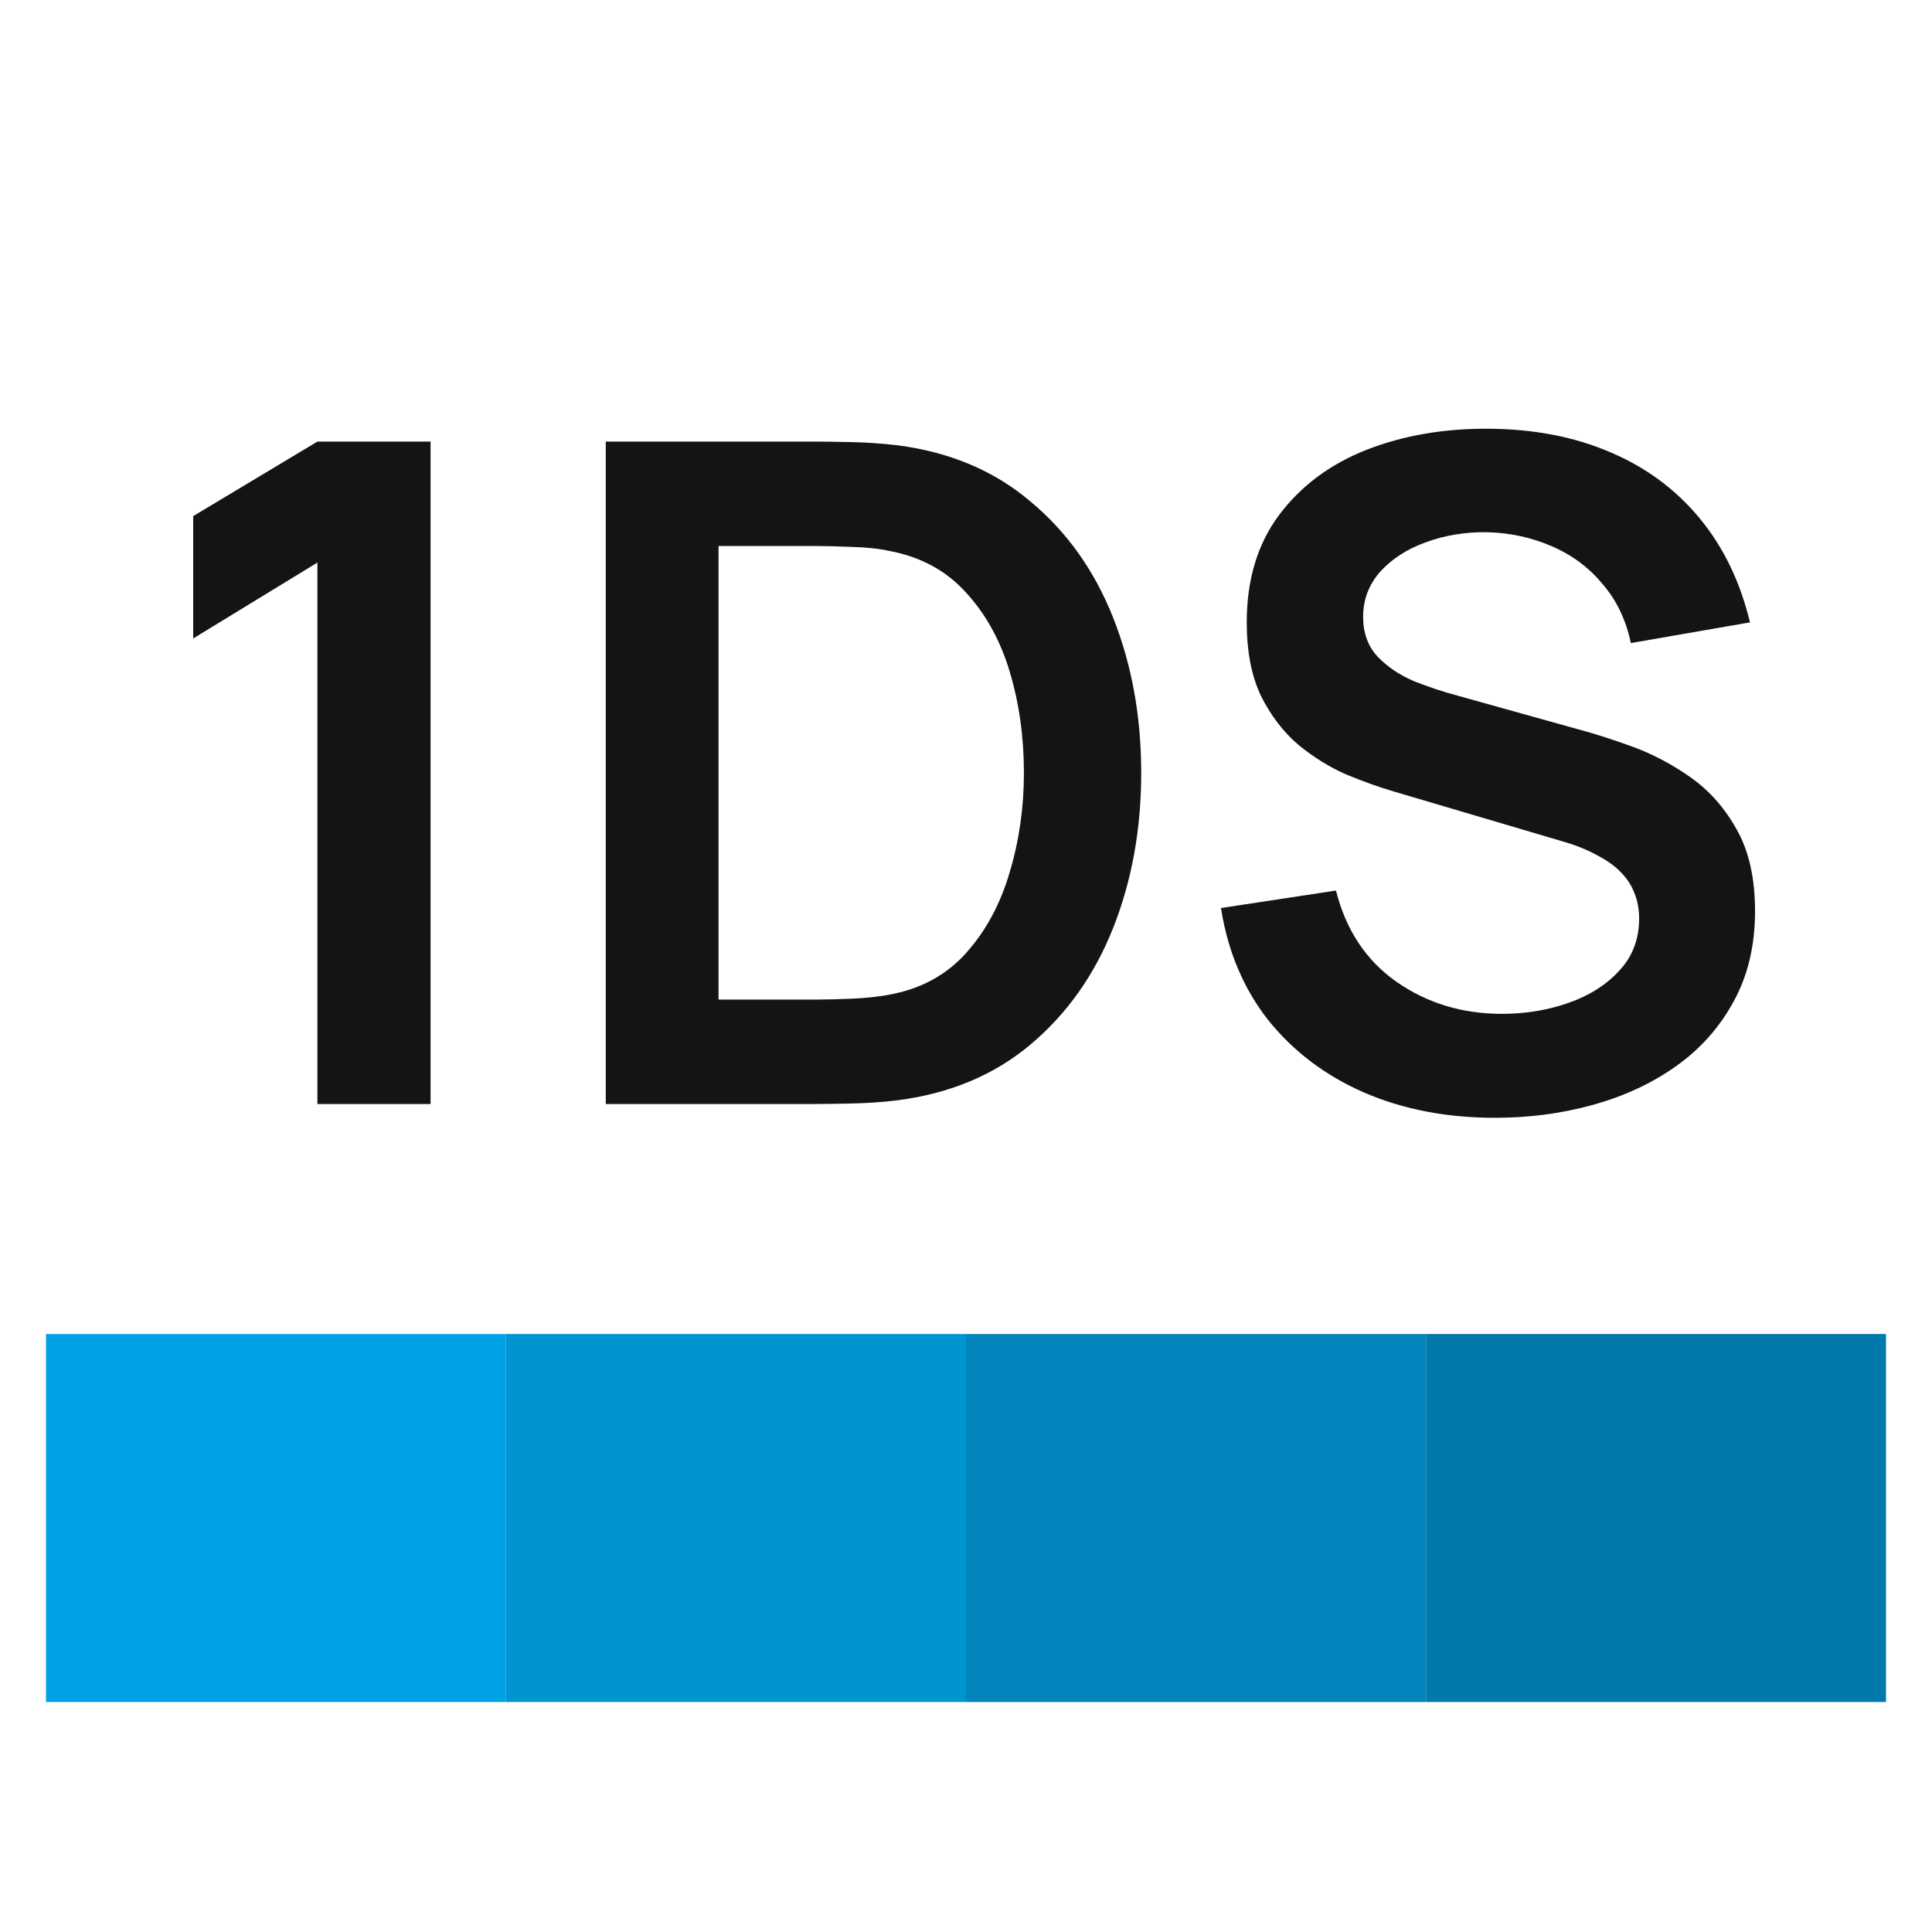
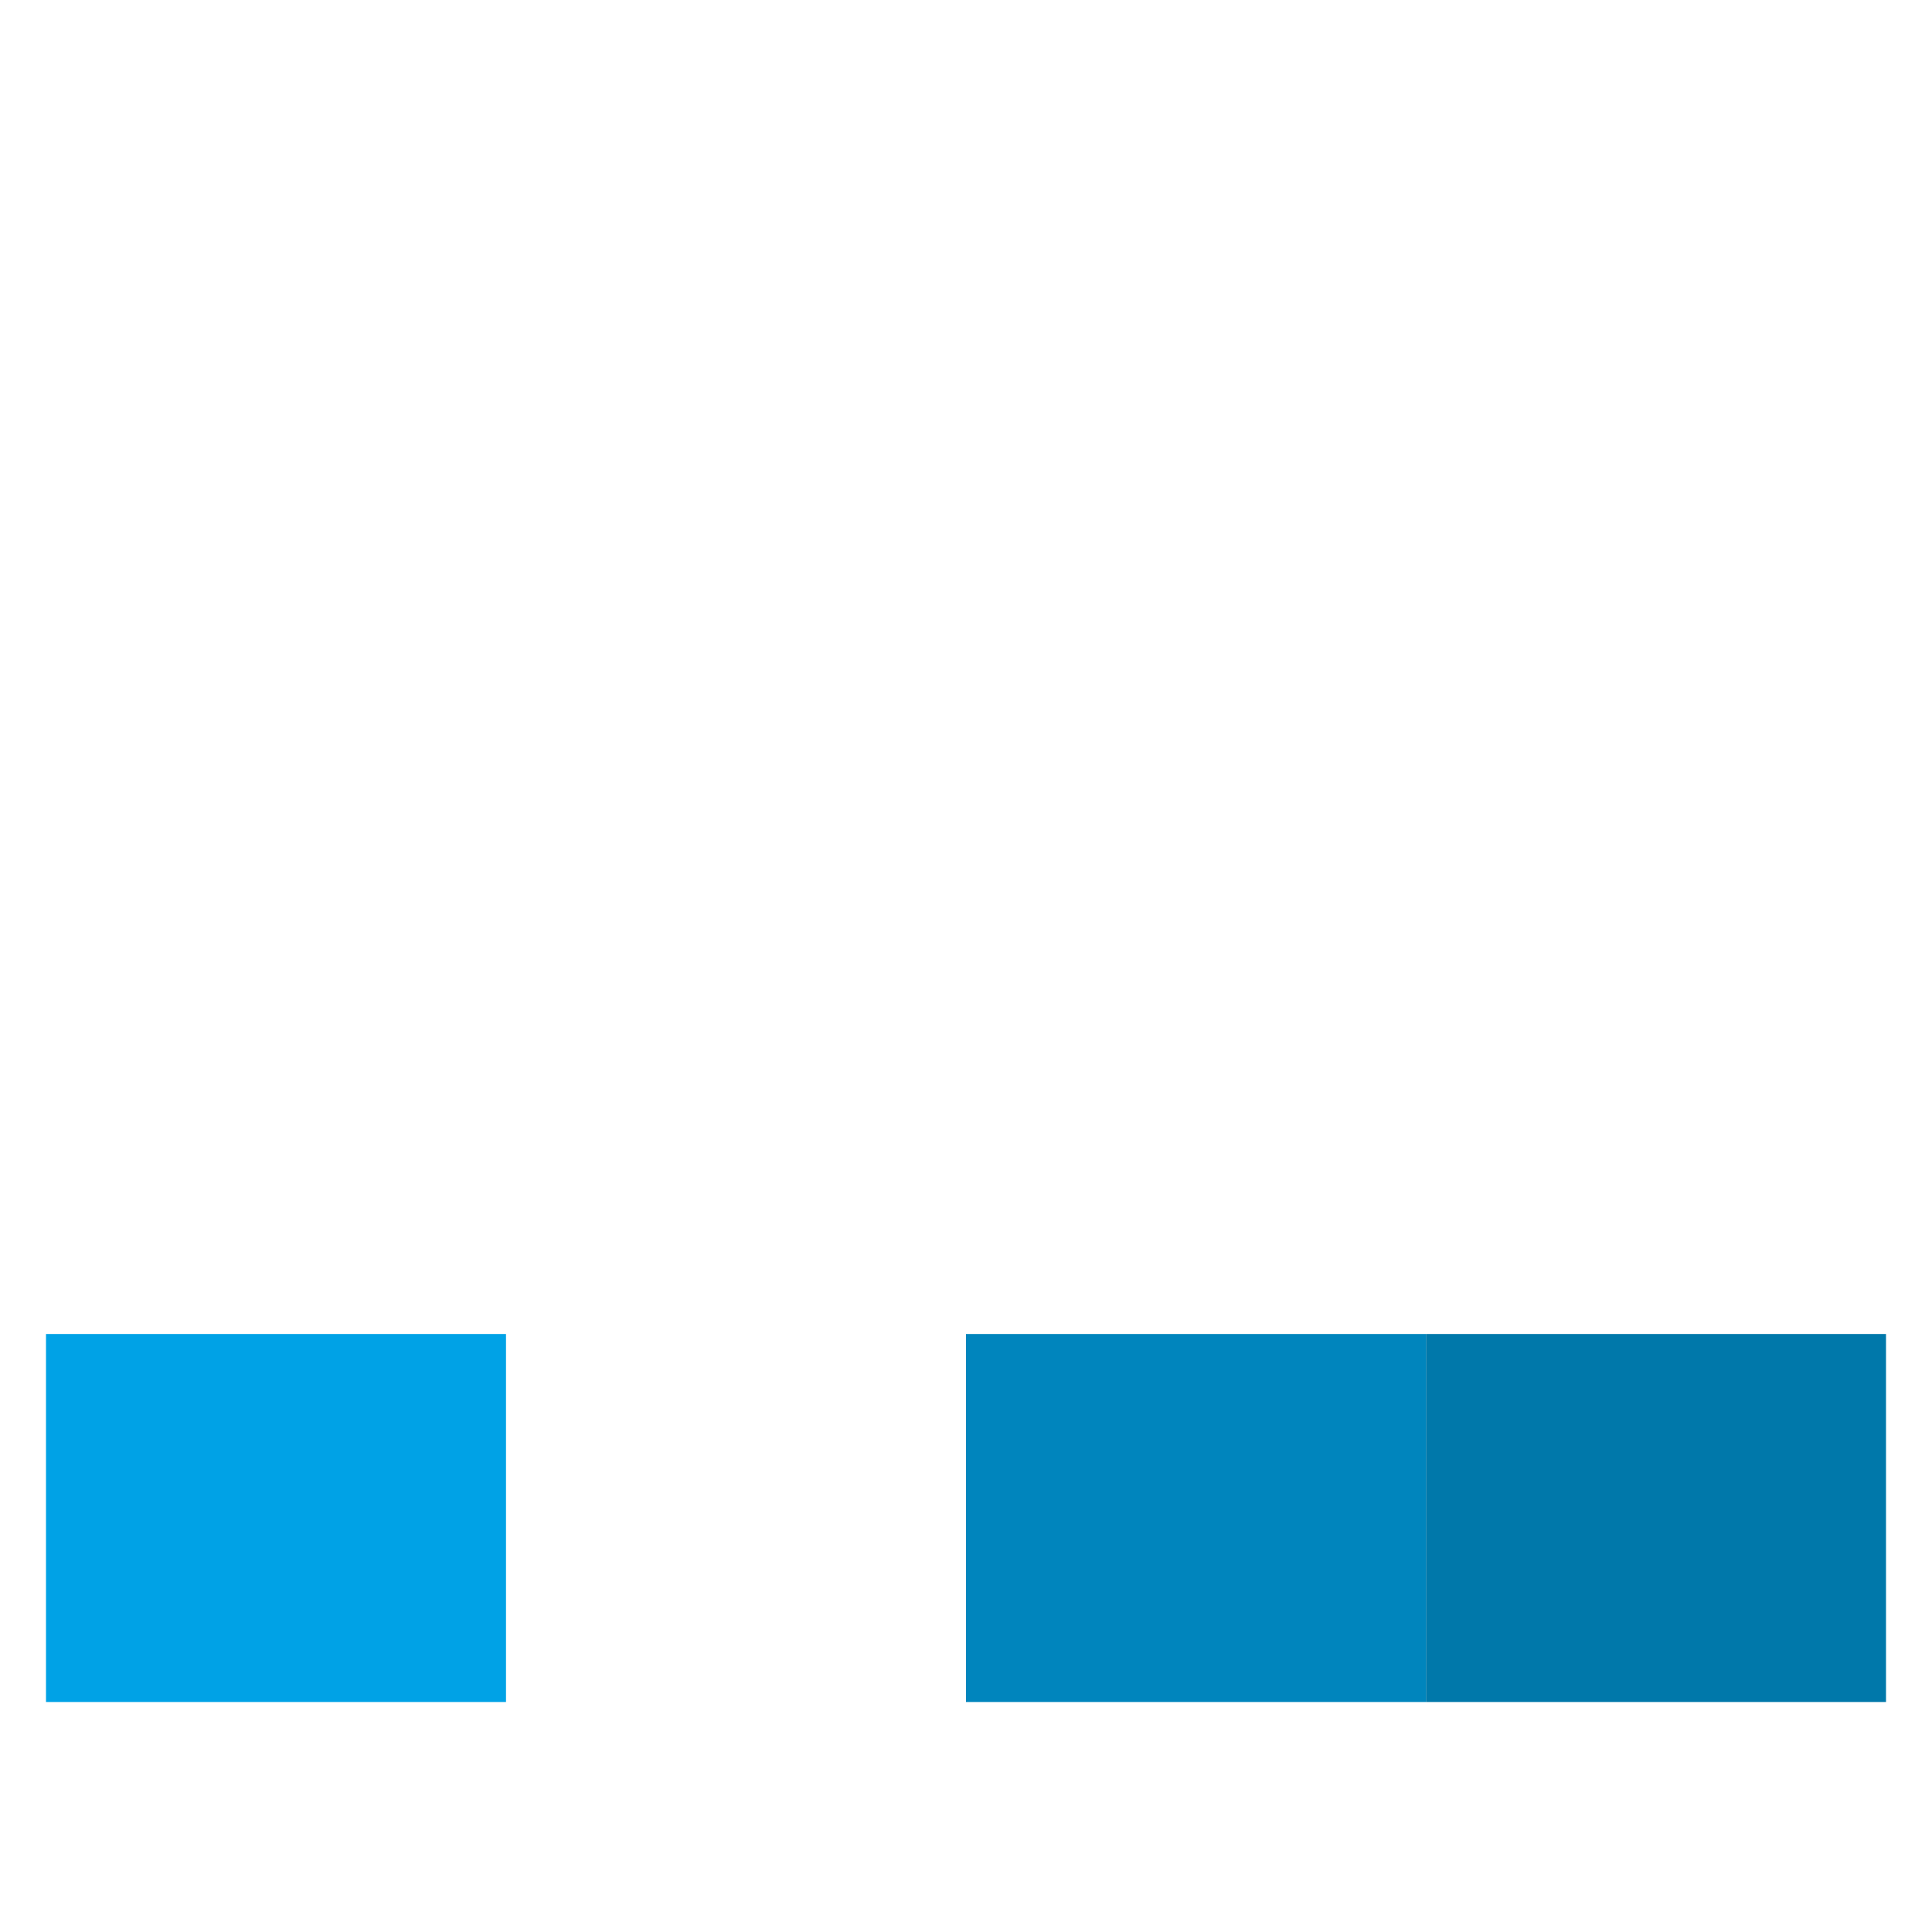
<svg xmlns="http://www.w3.org/2000/svg" width="42" height="42" viewBox="0 0 42 42" fill="none">
  <rect width="42" height="42" fill="white" />
-   <path d="M6.9 24V12.23L4.2 13.88V11.22L6.9 9.6H9.36V24H6.9ZM13.169 24V9.6H17.759C17.88 9.6 18.116 9.603 18.47 9.61C18.829 9.617 19.176 9.64 19.509 9.68C20.649 9.827 21.613 10.233 22.399 10.9C23.193 11.56 23.793 12.403 24.2 13.43C24.606 14.457 24.809 15.58 24.809 16.8C24.809 18.02 24.606 19.143 24.2 20.17C23.793 21.197 23.193 22.043 22.399 22.71C21.613 23.37 20.649 23.773 19.509 23.92C19.183 23.96 18.84 23.983 18.48 23.99C18.119 23.997 17.88 24 17.759 24H13.169ZM15.62 21.73H17.759C17.959 21.73 18.213 21.723 18.52 21.71C18.833 21.697 19.11 21.667 19.349 21.62C20.029 21.493 20.583 21.19 21.009 20.71C21.436 20.23 21.75 19.647 21.95 18.96C22.156 18.273 22.259 17.553 22.259 16.8C22.259 16.02 22.156 15.287 21.95 14.6C21.743 13.913 21.423 13.337 20.989 12.87C20.563 12.403 20.016 12.107 19.349 11.98C19.11 11.927 18.833 11.897 18.52 11.89C18.213 11.877 17.959 11.87 17.759 11.87H15.62V21.73ZM32.503 24.3C31.45 24.3 30.5 24.117 29.653 23.75C28.813 23.383 28.12 22.86 27.573 22.18C27.033 21.493 26.69 20.68 26.543 19.74L29.043 19.36C29.257 20.213 29.693 20.873 30.353 21.34C31.02 21.807 31.787 22.04 32.653 22.04C33.167 22.04 33.65 21.96 34.103 21.8C34.557 21.64 34.923 21.407 35.203 21.1C35.49 20.793 35.633 20.417 35.633 19.97C35.633 19.77 35.6 19.587 35.533 19.42C35.467 19.247 35.367 19.093 35.233 18.96C35.107 18.827 34.94 18.707 34.733 18.6C34.533 18.487 34.3 18.39 34.033 18.31L30.313 17.21C29.993 17.117 29.647 16.993 29.273 16.84C28.907 16.68 28.557 16.463 28.223 16.19C27.897 15.91 27.627 15.557 27.413 15.13C27.207 14.697 27.103 14.163 27.103 13.53C27.103 12.603 27.337 11.827 27.803 11.2C28.277 10.567 28.91 10.093 29.703 9.78C30.503 9.467 31.39 9.313 32.363 9.32C33.35 9.327 34.23 9.497 35.003 9.83C35.777 10.157 36.423 10.633 36.943 11.26C37.463 11.887 37.83 12.643 38.043 13.53L35.453 13.98C35.347 13.473 35.14 13.043 34.833 12.69C34.533 12.33 34.163 12.057 33.723 11.87C33.29 11.683 32.827 11.583 32.333 11.57C31.853 11.563 31.407 11.637 30.993 11.79C30.587 11.937 30.257 12.15 30.003 12.43C29.757 12.71 29.633 13.037 29.633 13.41C29.633 13.763 29.74 14.053 29.953 14.28C30.167 14.5 30.43 14.677 30.743 14.81C31.063 14.937 31.387 15.043 31.713 15.13L34.293 15.85C34.647 15.943 35.043 16.07 35.483 16.23C35.923 16.39 36.347 16.613 36.753 16.9C37.16 17.187 37.493 17.563 37.753 18.03C38.02 18.497 38.153 19.09 38.153 19.81C38.153 20.557 37.997 21.213 37.683 21.78C37.377 22.34 36.96 22.807 36.433 23.18C35.907 23.553 35.303 23.833 34.623 24.02C33.95 24.207 33.243 24.3 32.503 24.3Z" fill="#131515" />
  <rect x="1" y="29" width="10" height="8" fill="#00A2E6" />
-   <rect x="11" y="29" width="10" height="8" fill="#0094D1" />
  <rect x="21" y="29" width="10" height="8" fill="#0085BD" />
  <rect x="31" y="29" width="10" height="8" fill="#0078AA" />
</svg>